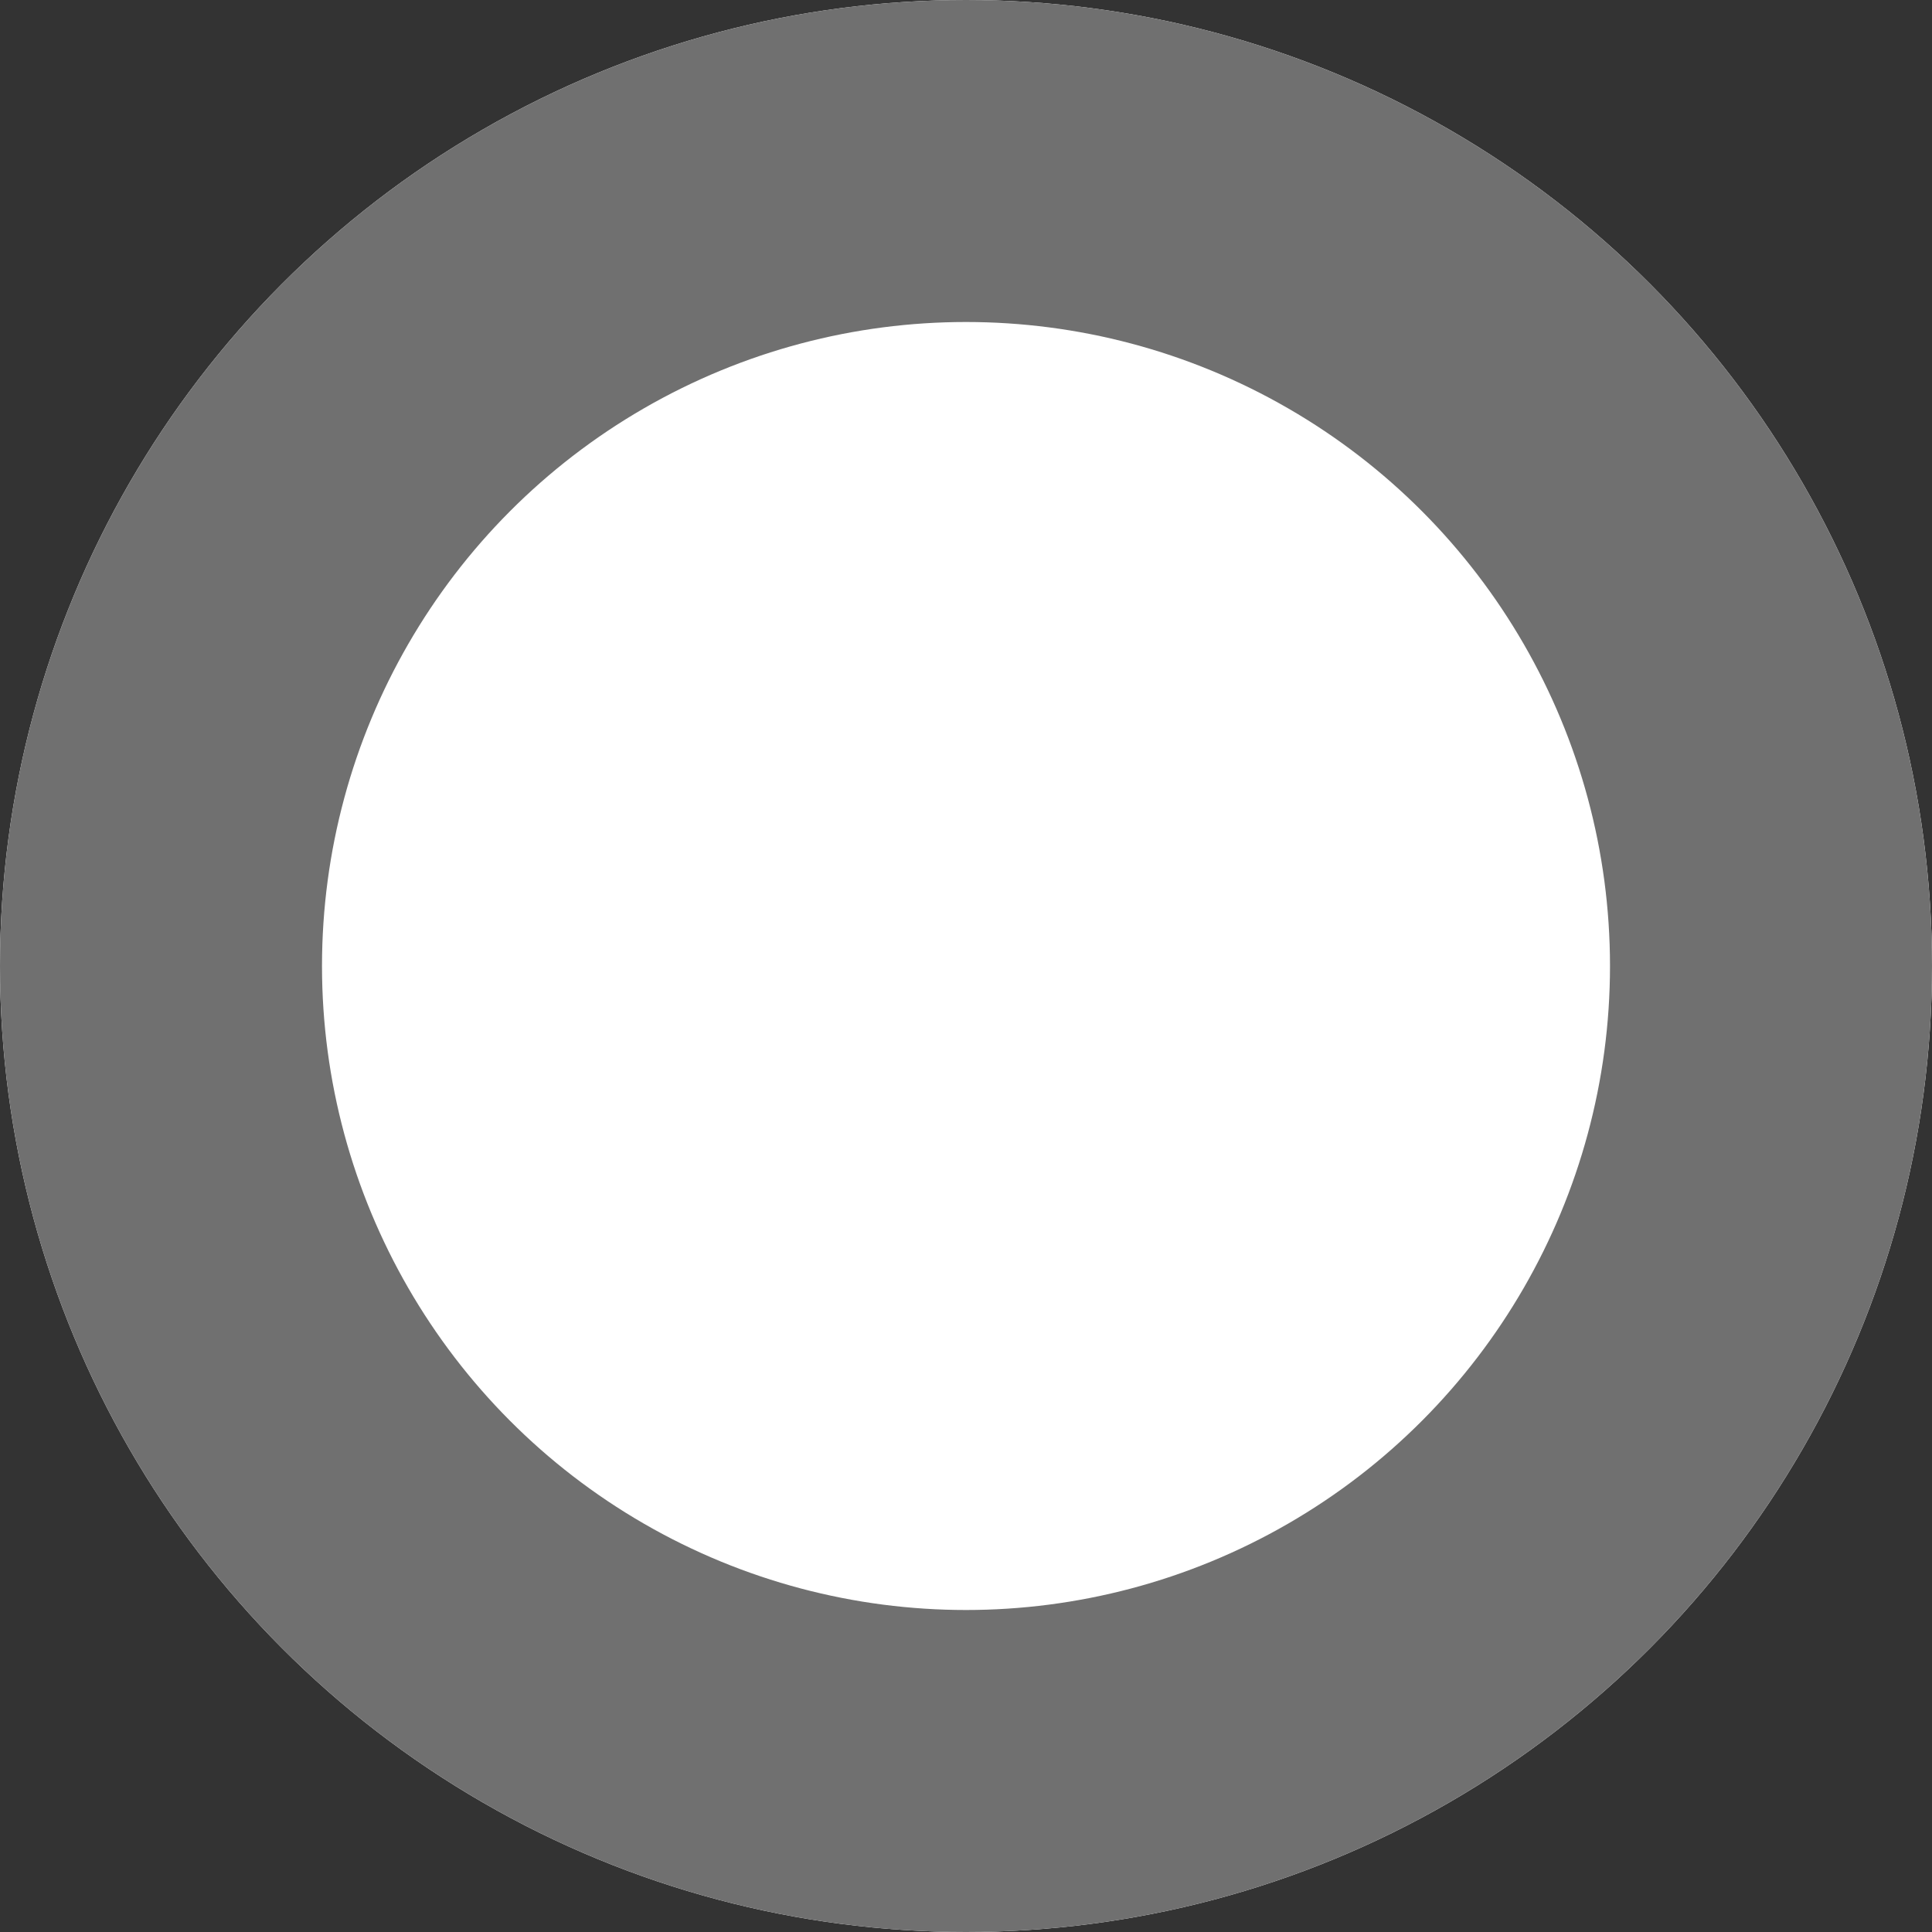
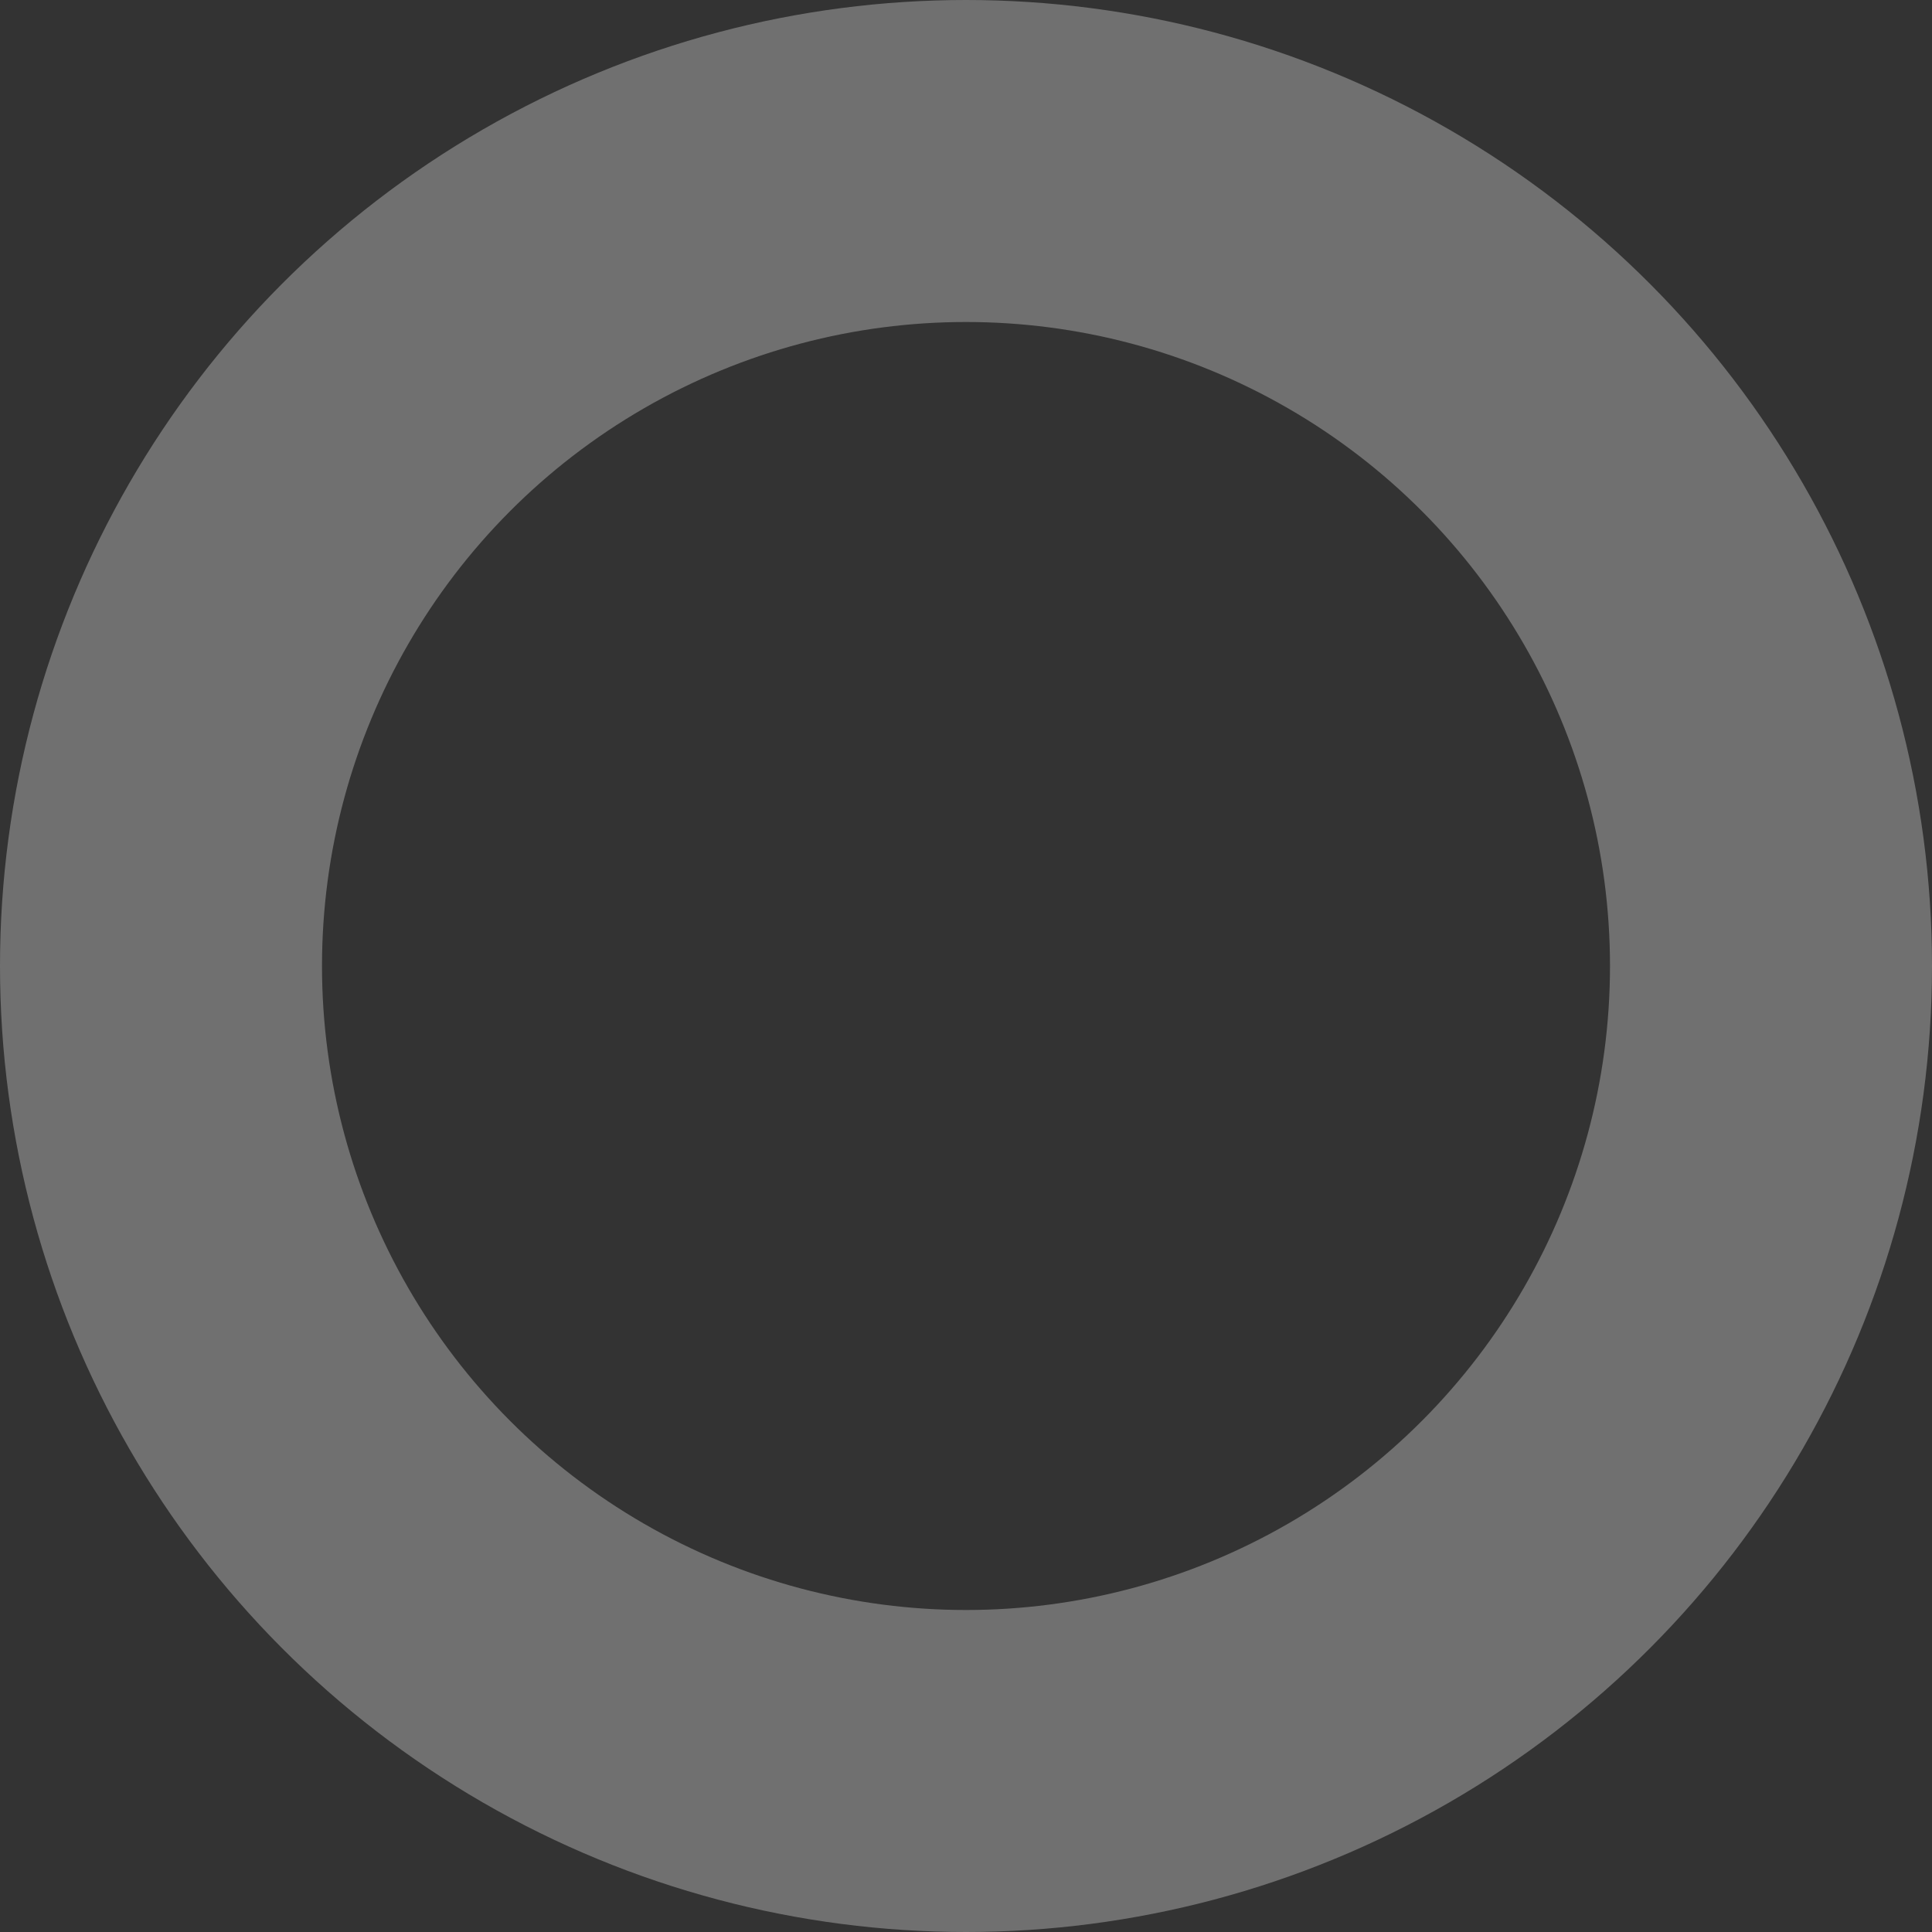
<svg xmlns="http://www.w3.org/2000/svg" viewBox="0 0 6 6">
  <rect x="0" y="0" width="6" height="6" fill="#333333" stroke="none" />
  <g fill="#fff" stroke="#707070">
-     <circle cx="3" cy="3" r="3" stroke="none" />
    <circle cx="3" cy="3" r="2.5" fill="none" />
  </g>
</svg>